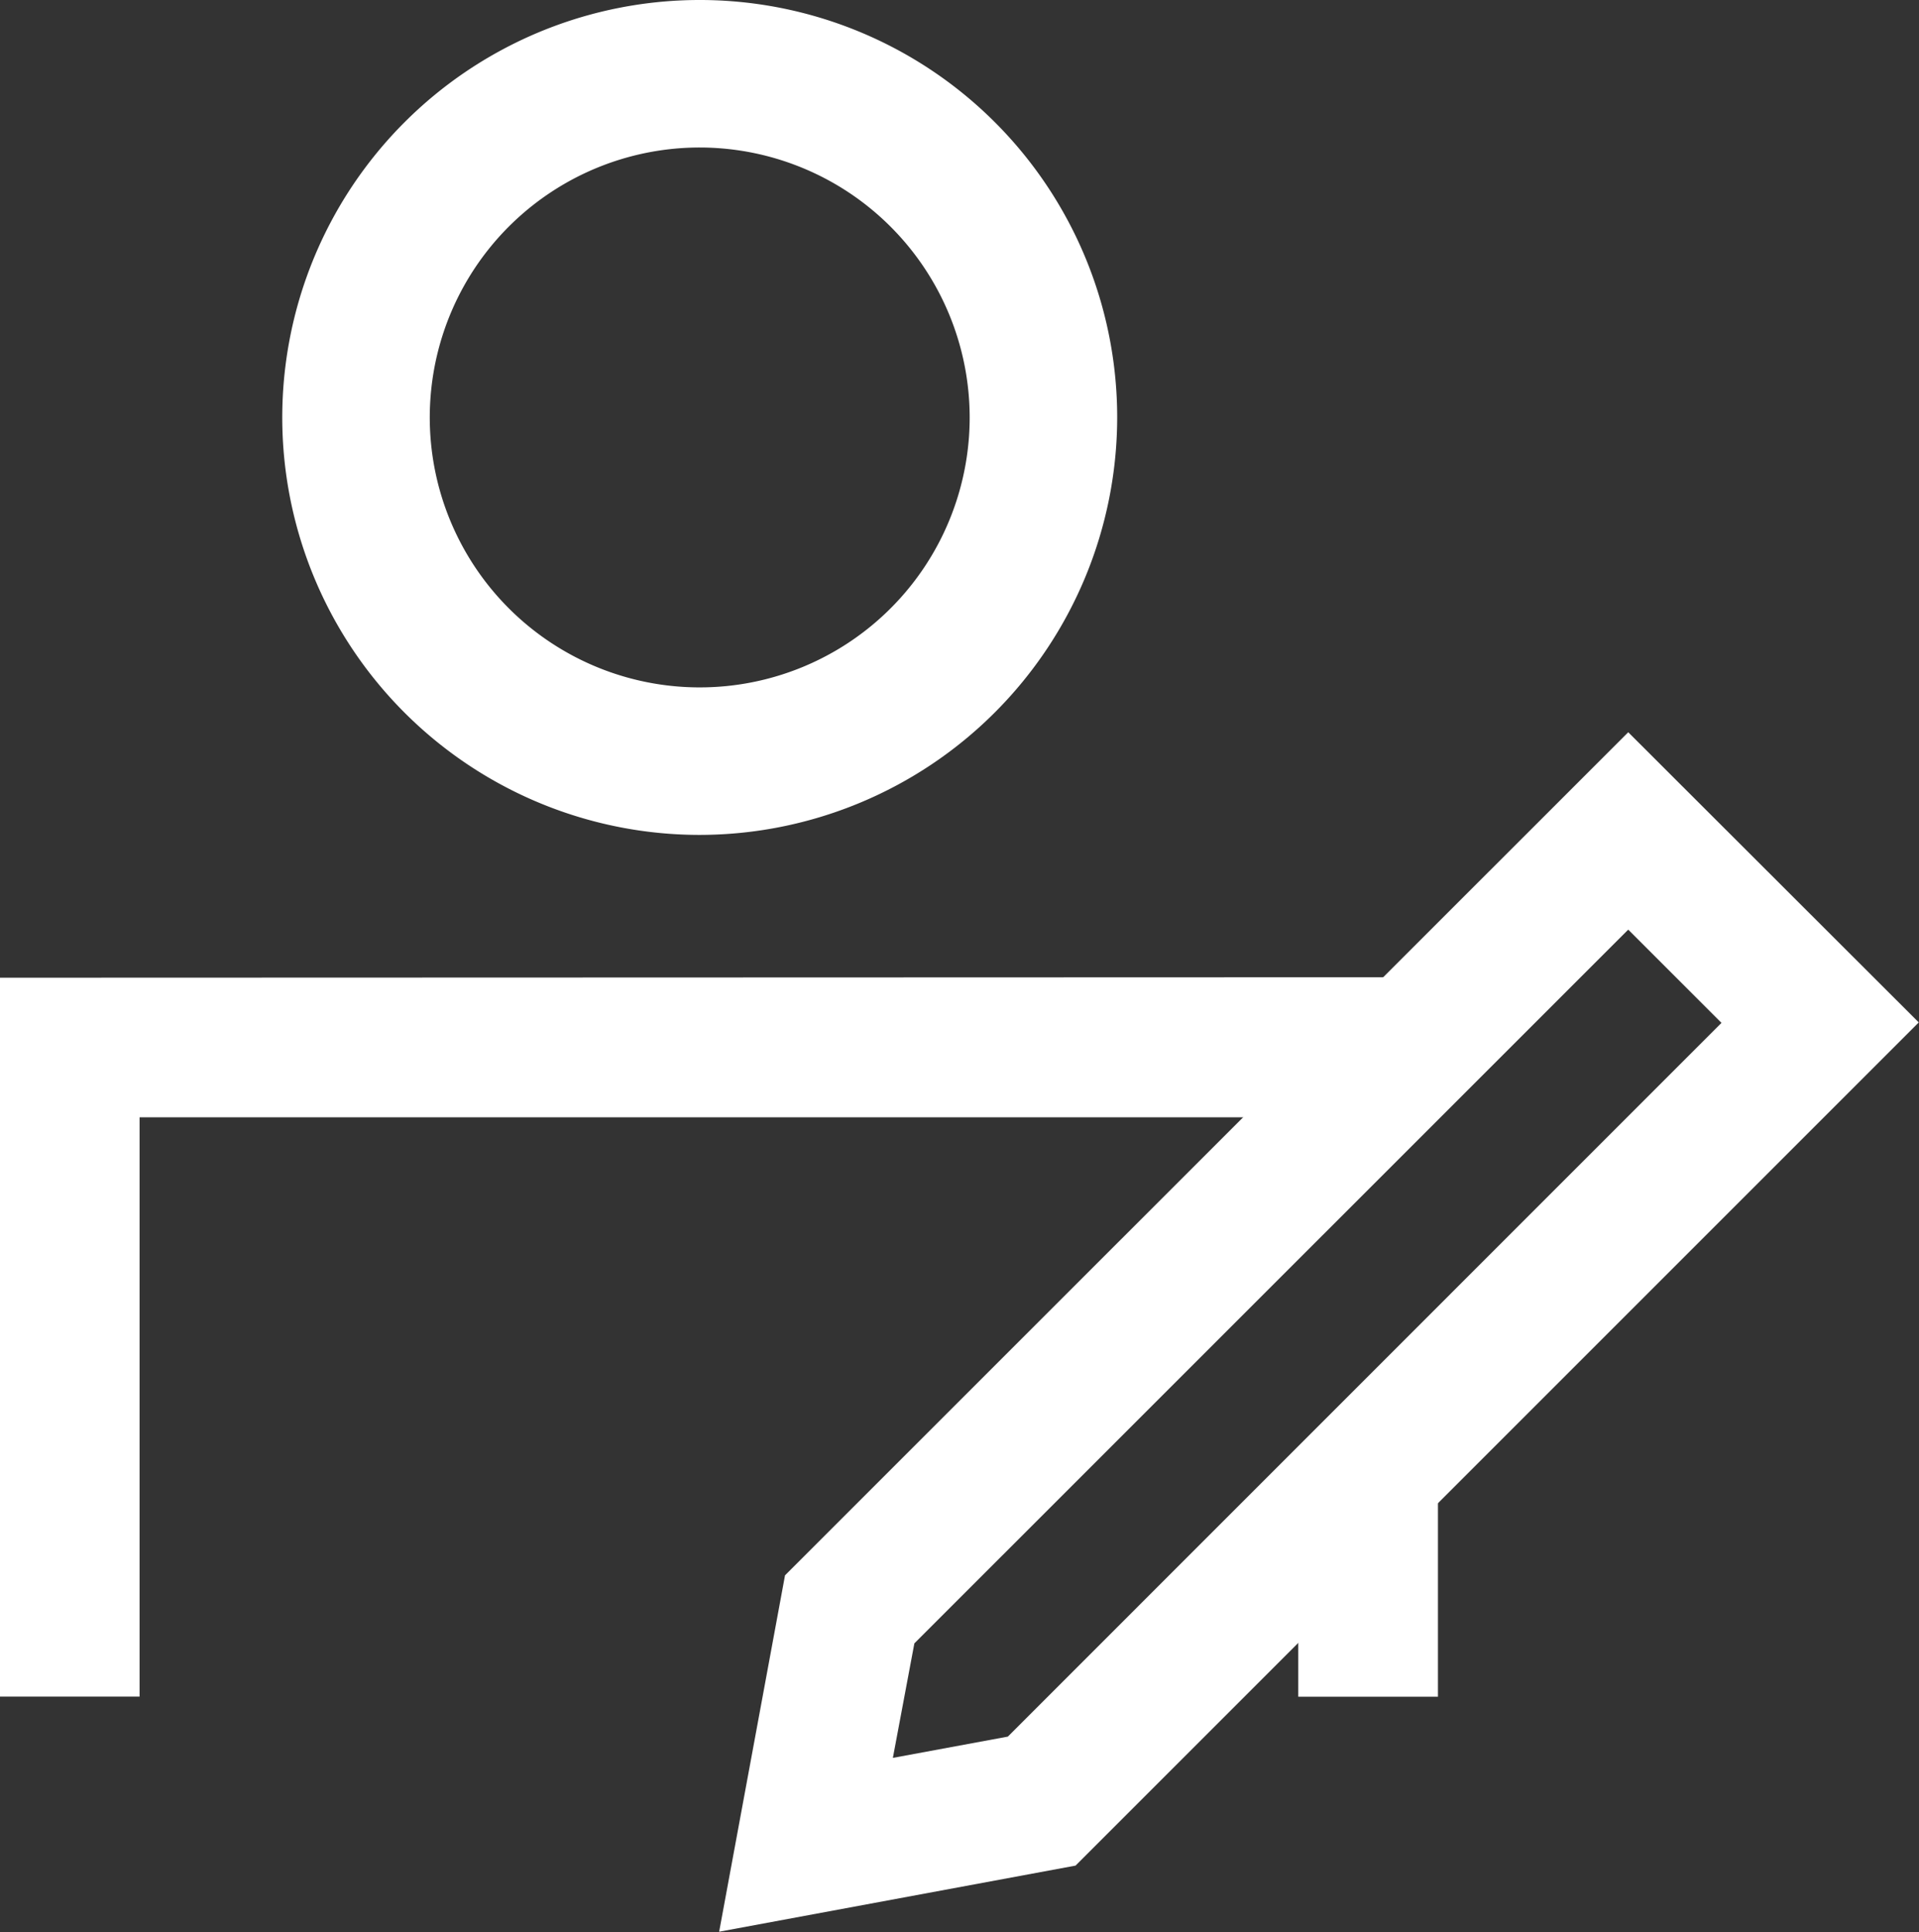
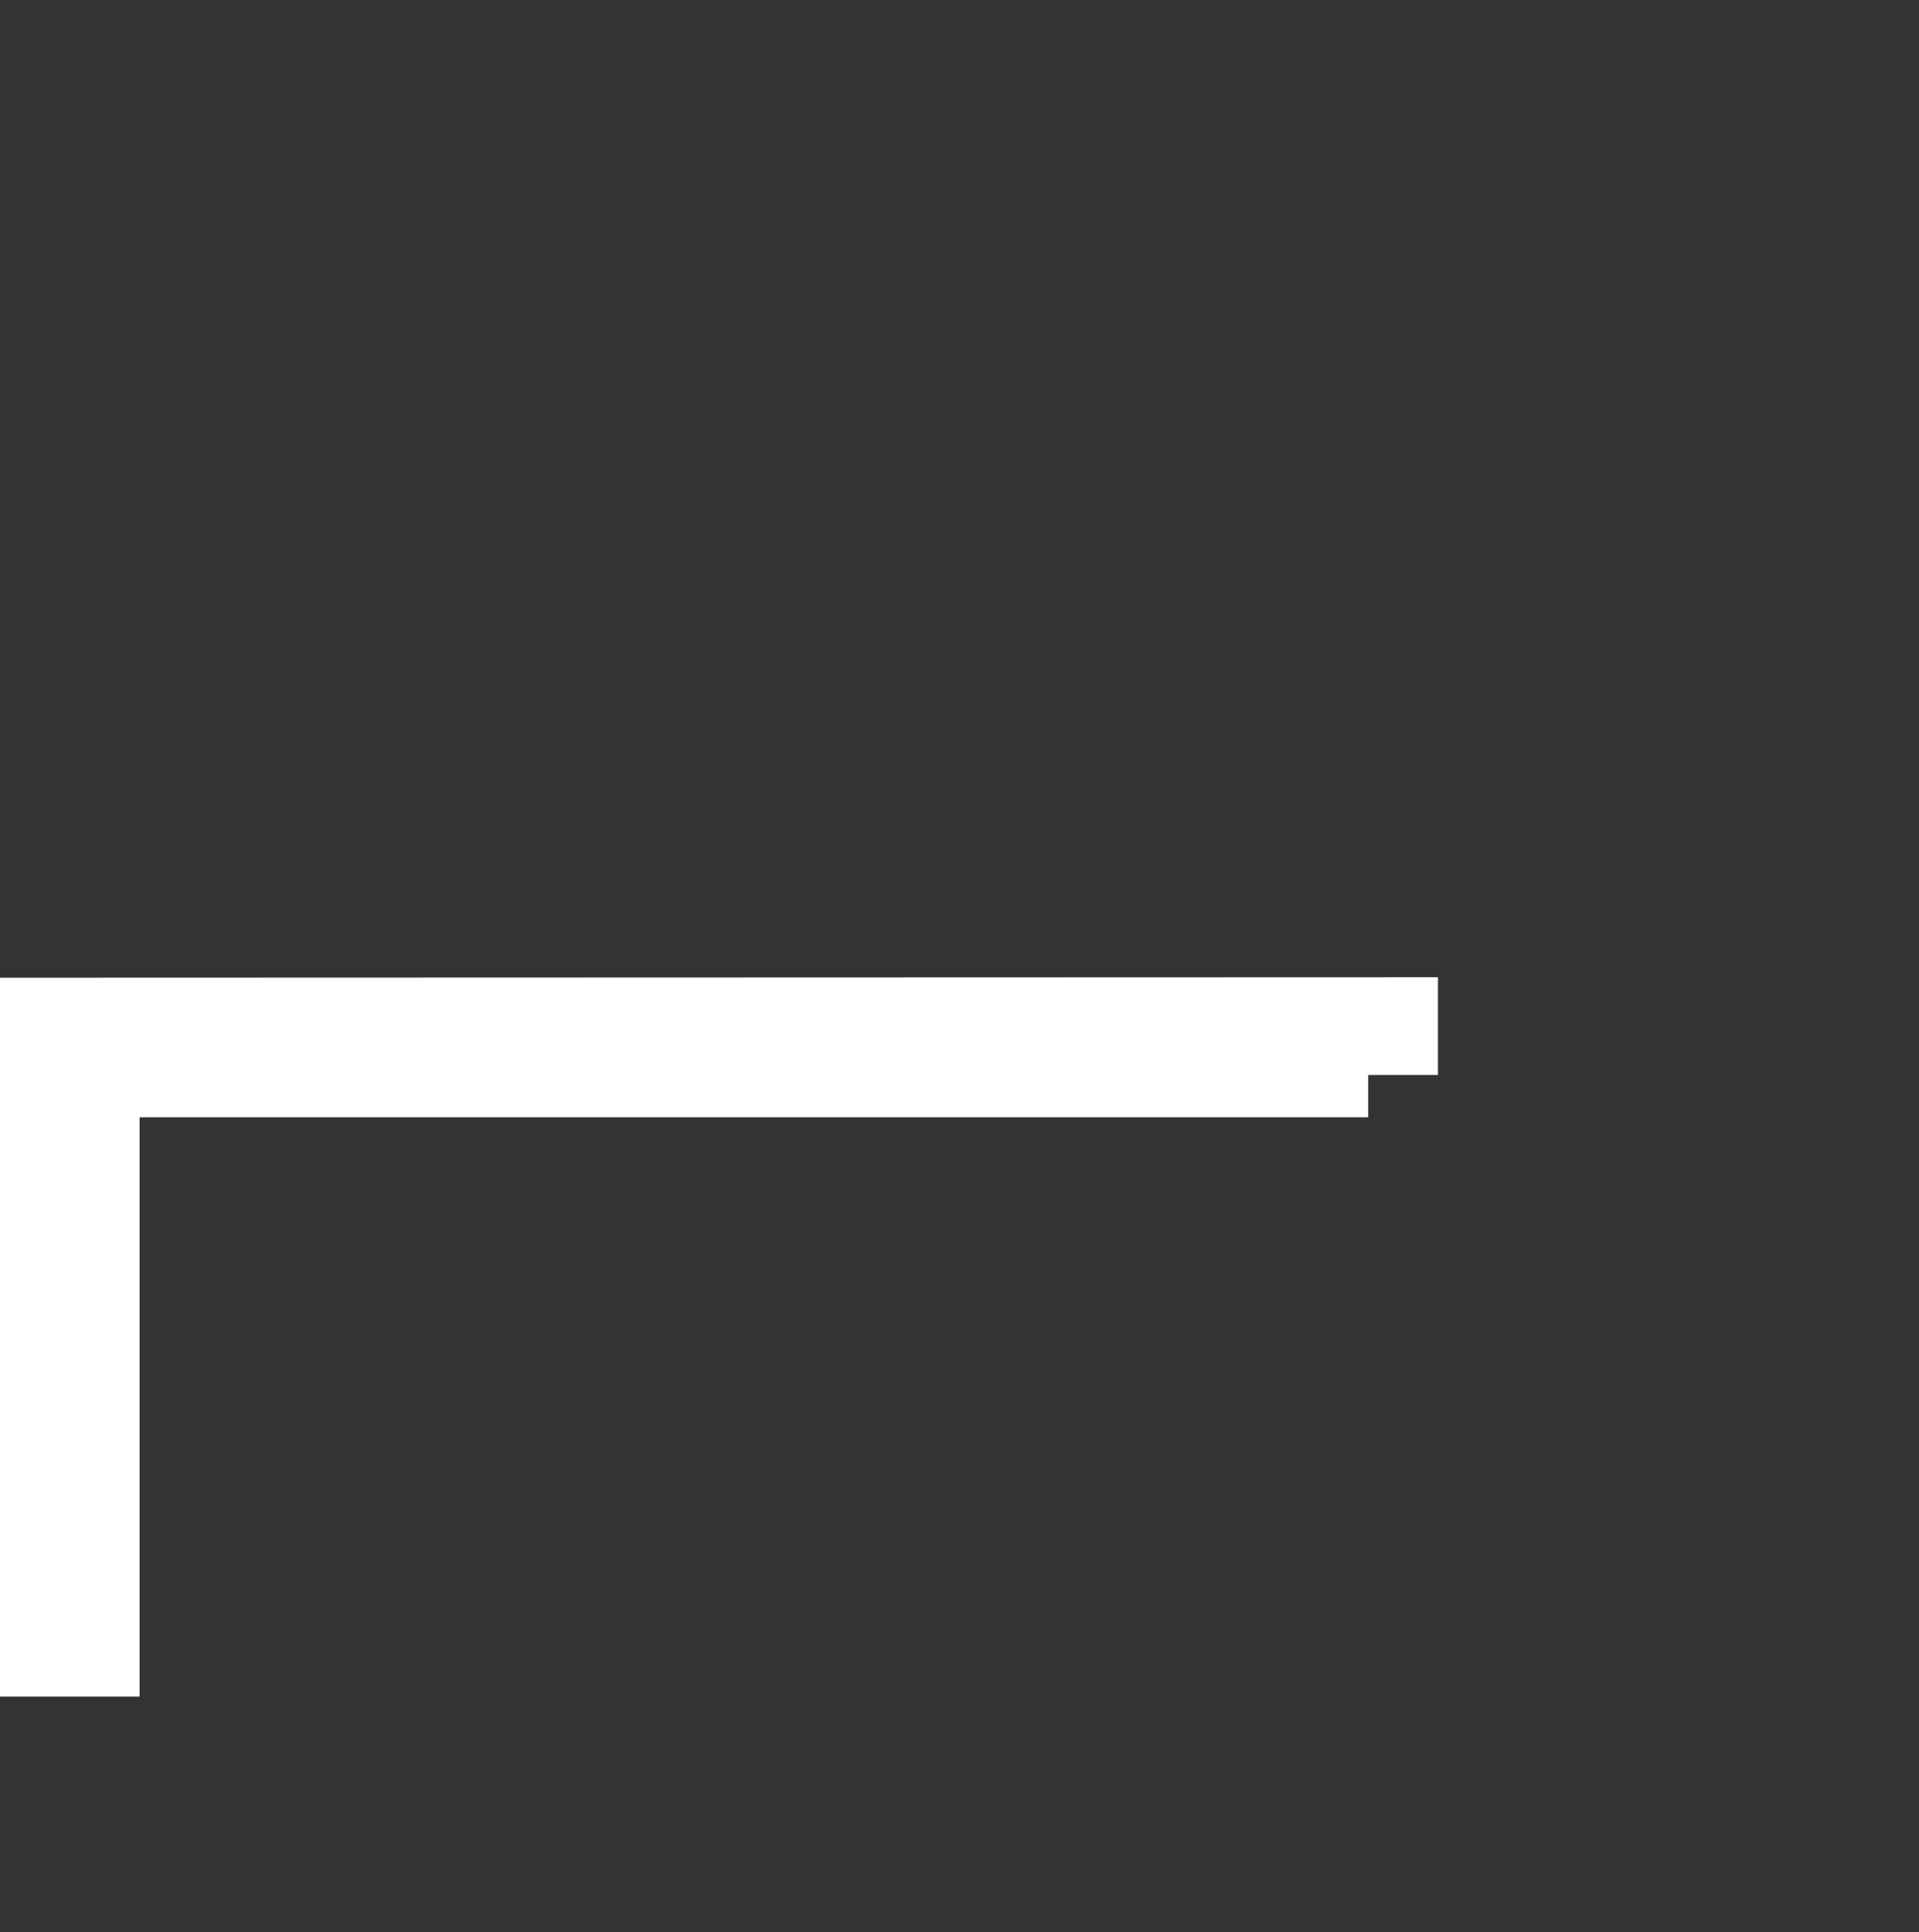
<svg xmlns="http://www.w3.org/2000/svg" id="Group_596" data-name="Group 596" width="16.691" height="16.806" viewBox="0 0 16.691 16.806">
  <rect x="0" y="0" width="16.691" height="16.806" fill="#333333" stroke="none" />
  <defs>
    <clipPath id="clip-path">
      <rect id="Rectangle_247" data-name="Rectangle 247" width="16.691" height="16.806" fill="none" />
    </clipPath>
  </defs>
-   <path id="Path_177" data-name="Path 177" d="M11.447,17.852l6.209-6.208.811.811L12.26,18.663l-1,.185Zm-1.125-.592-.573,3.1,3.1-.575,7.334-7.334L17.656,9.927Z" transform="translate(-3.494 -3.558)" fill="#fff" />
  <path id="Path_178" data-name="Path 178" d="M0,13.254v6.253H1.214V14.468H11.9V14.1h.607v-.85Z" transform="translate(0 -4.75)" fill="#fff" />
  <g id="Group_594" data-name="Group 594">
    <g id="Group_593" data-name="Group 593" clip-path="url(#clip-path)">
-       <path id="Path_179" data-name="Path 179" d="M7.459,7.262a3.631,3.631,0,1,1,3.63-3.631,3.635,3.635,0,0,1-3.63,3.631m0-5.979A2.348,2.348,0,1,0,9.806,3.631,2.35,2.35,0,0,0,7.459,1.283" transform="translate(-1.372 0)" fill="#fff" />
-       <rect id="Rectangle_246" data-name="Rectangle 246" width="1.215" height="1.841" transform="translate(11.292 12.917)" fill="#fff" />
-     </g>
+       </g>
  </g>
</svg>